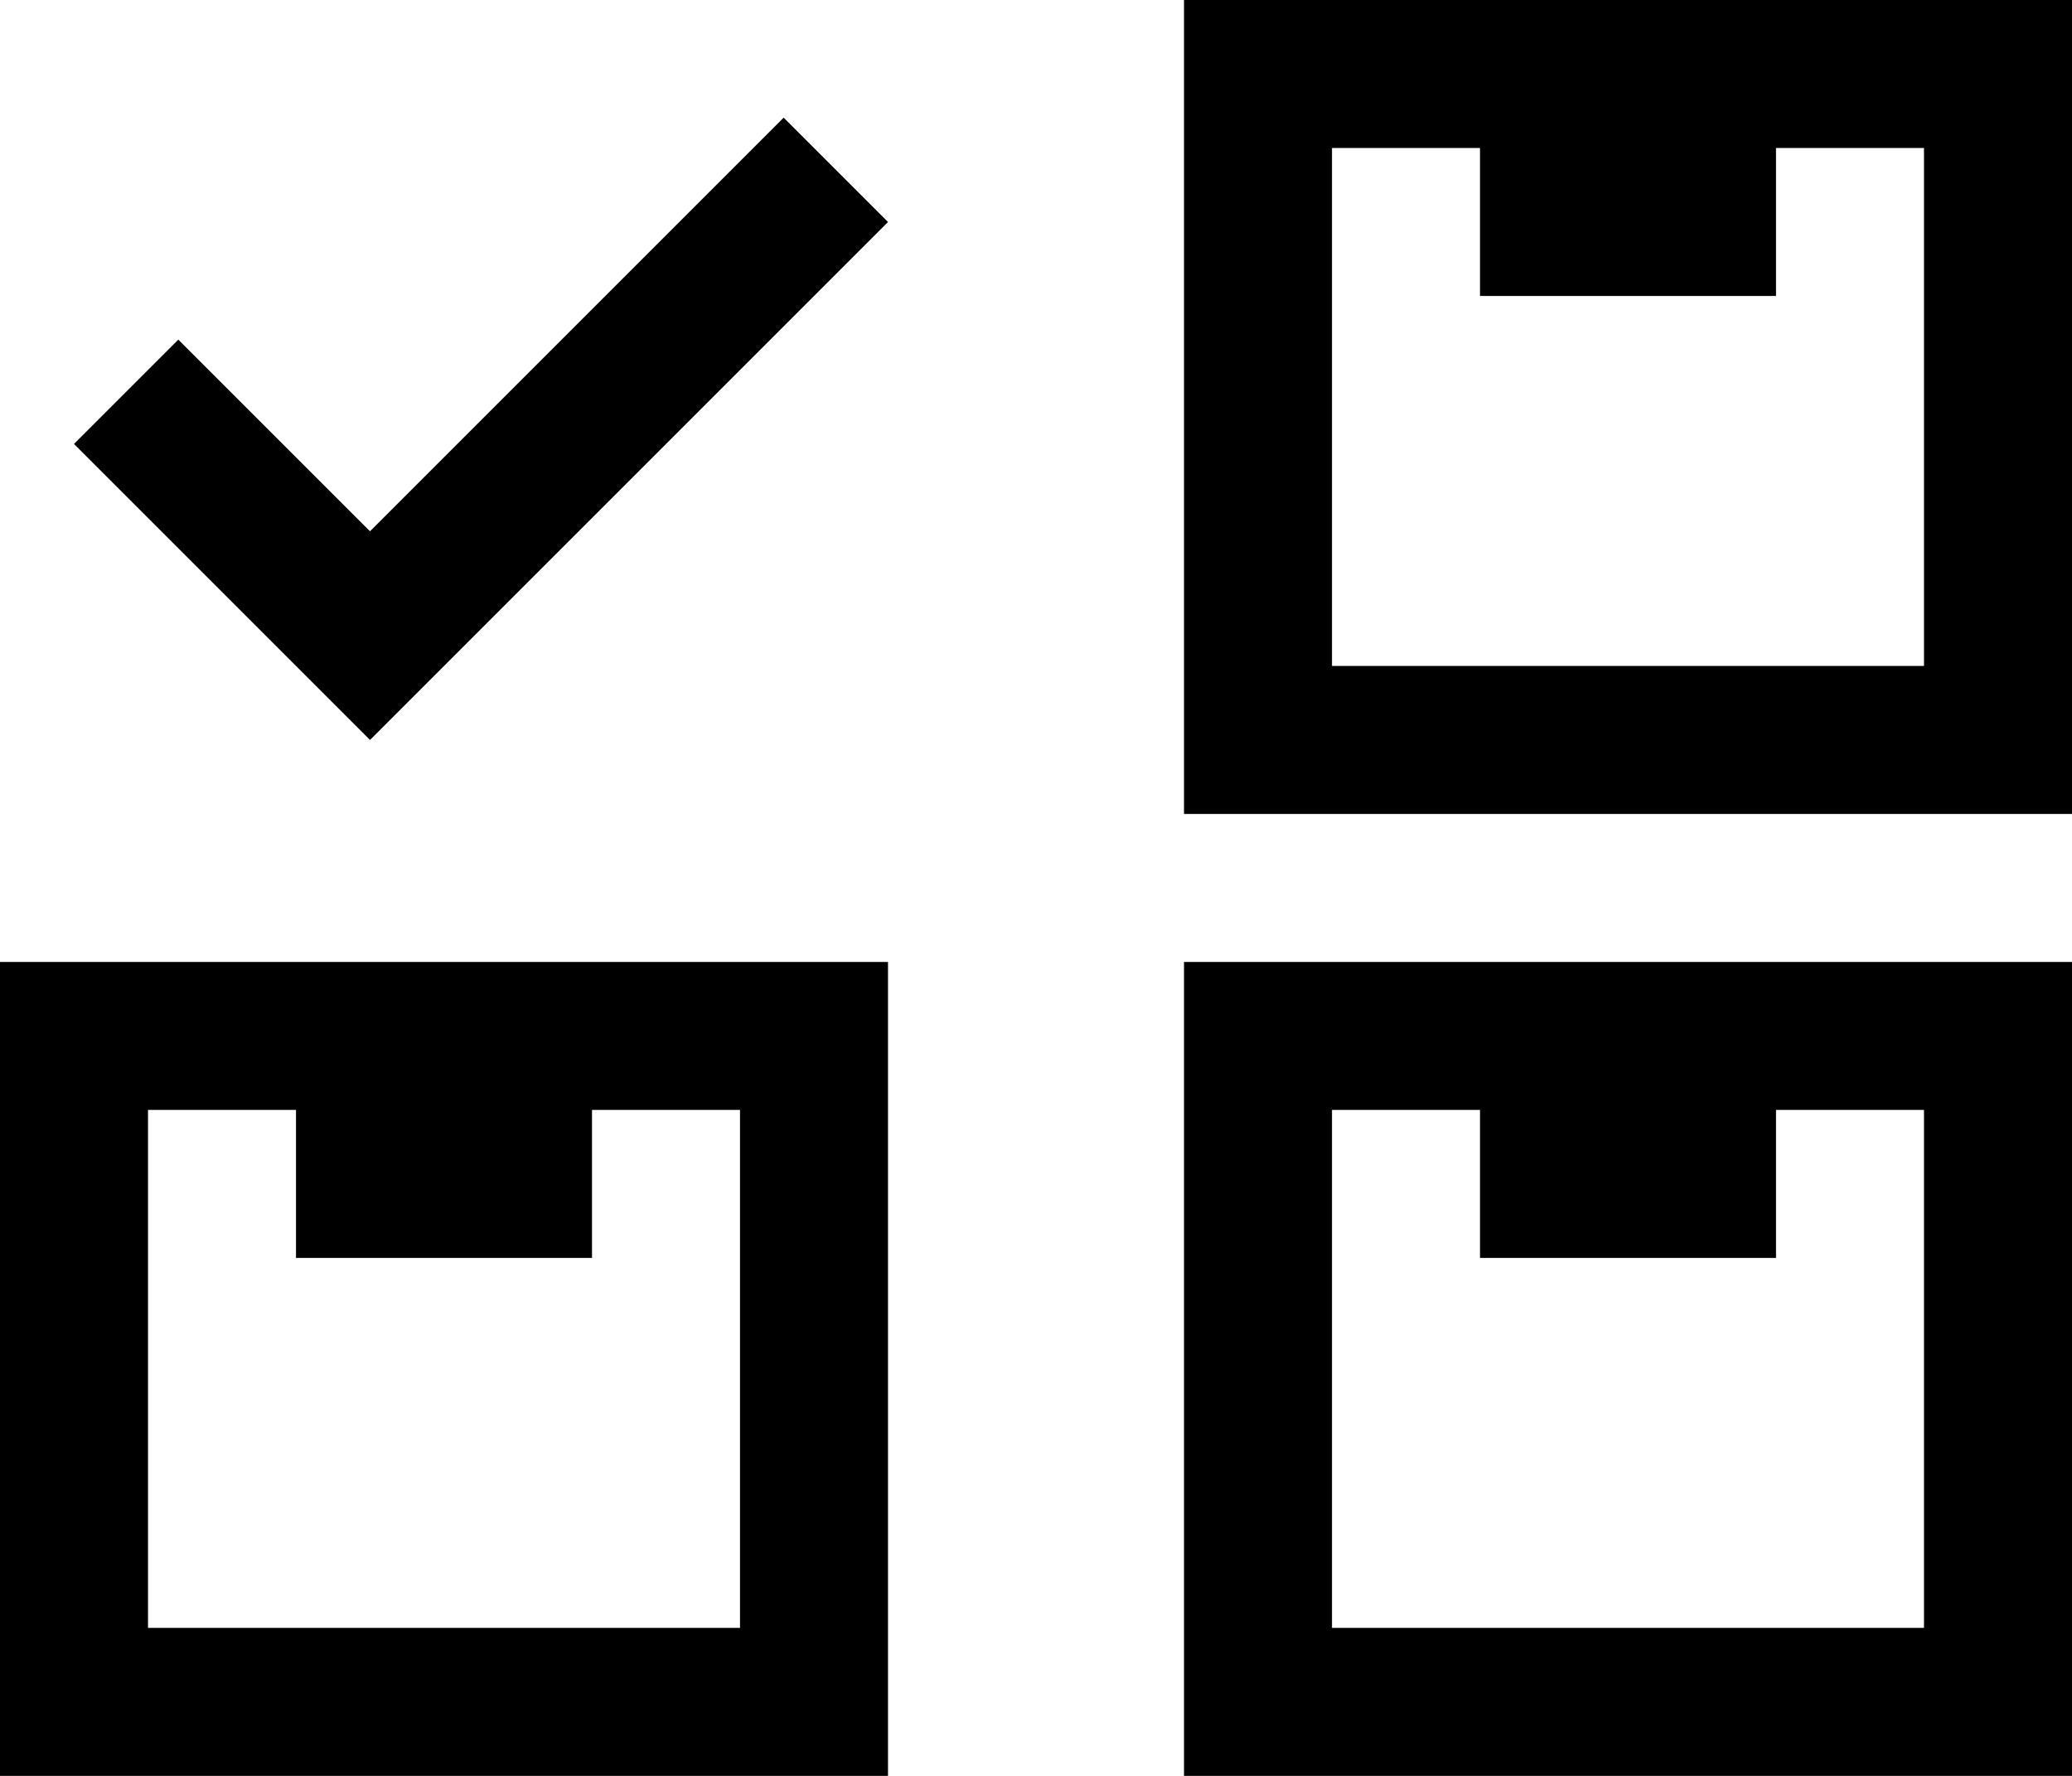
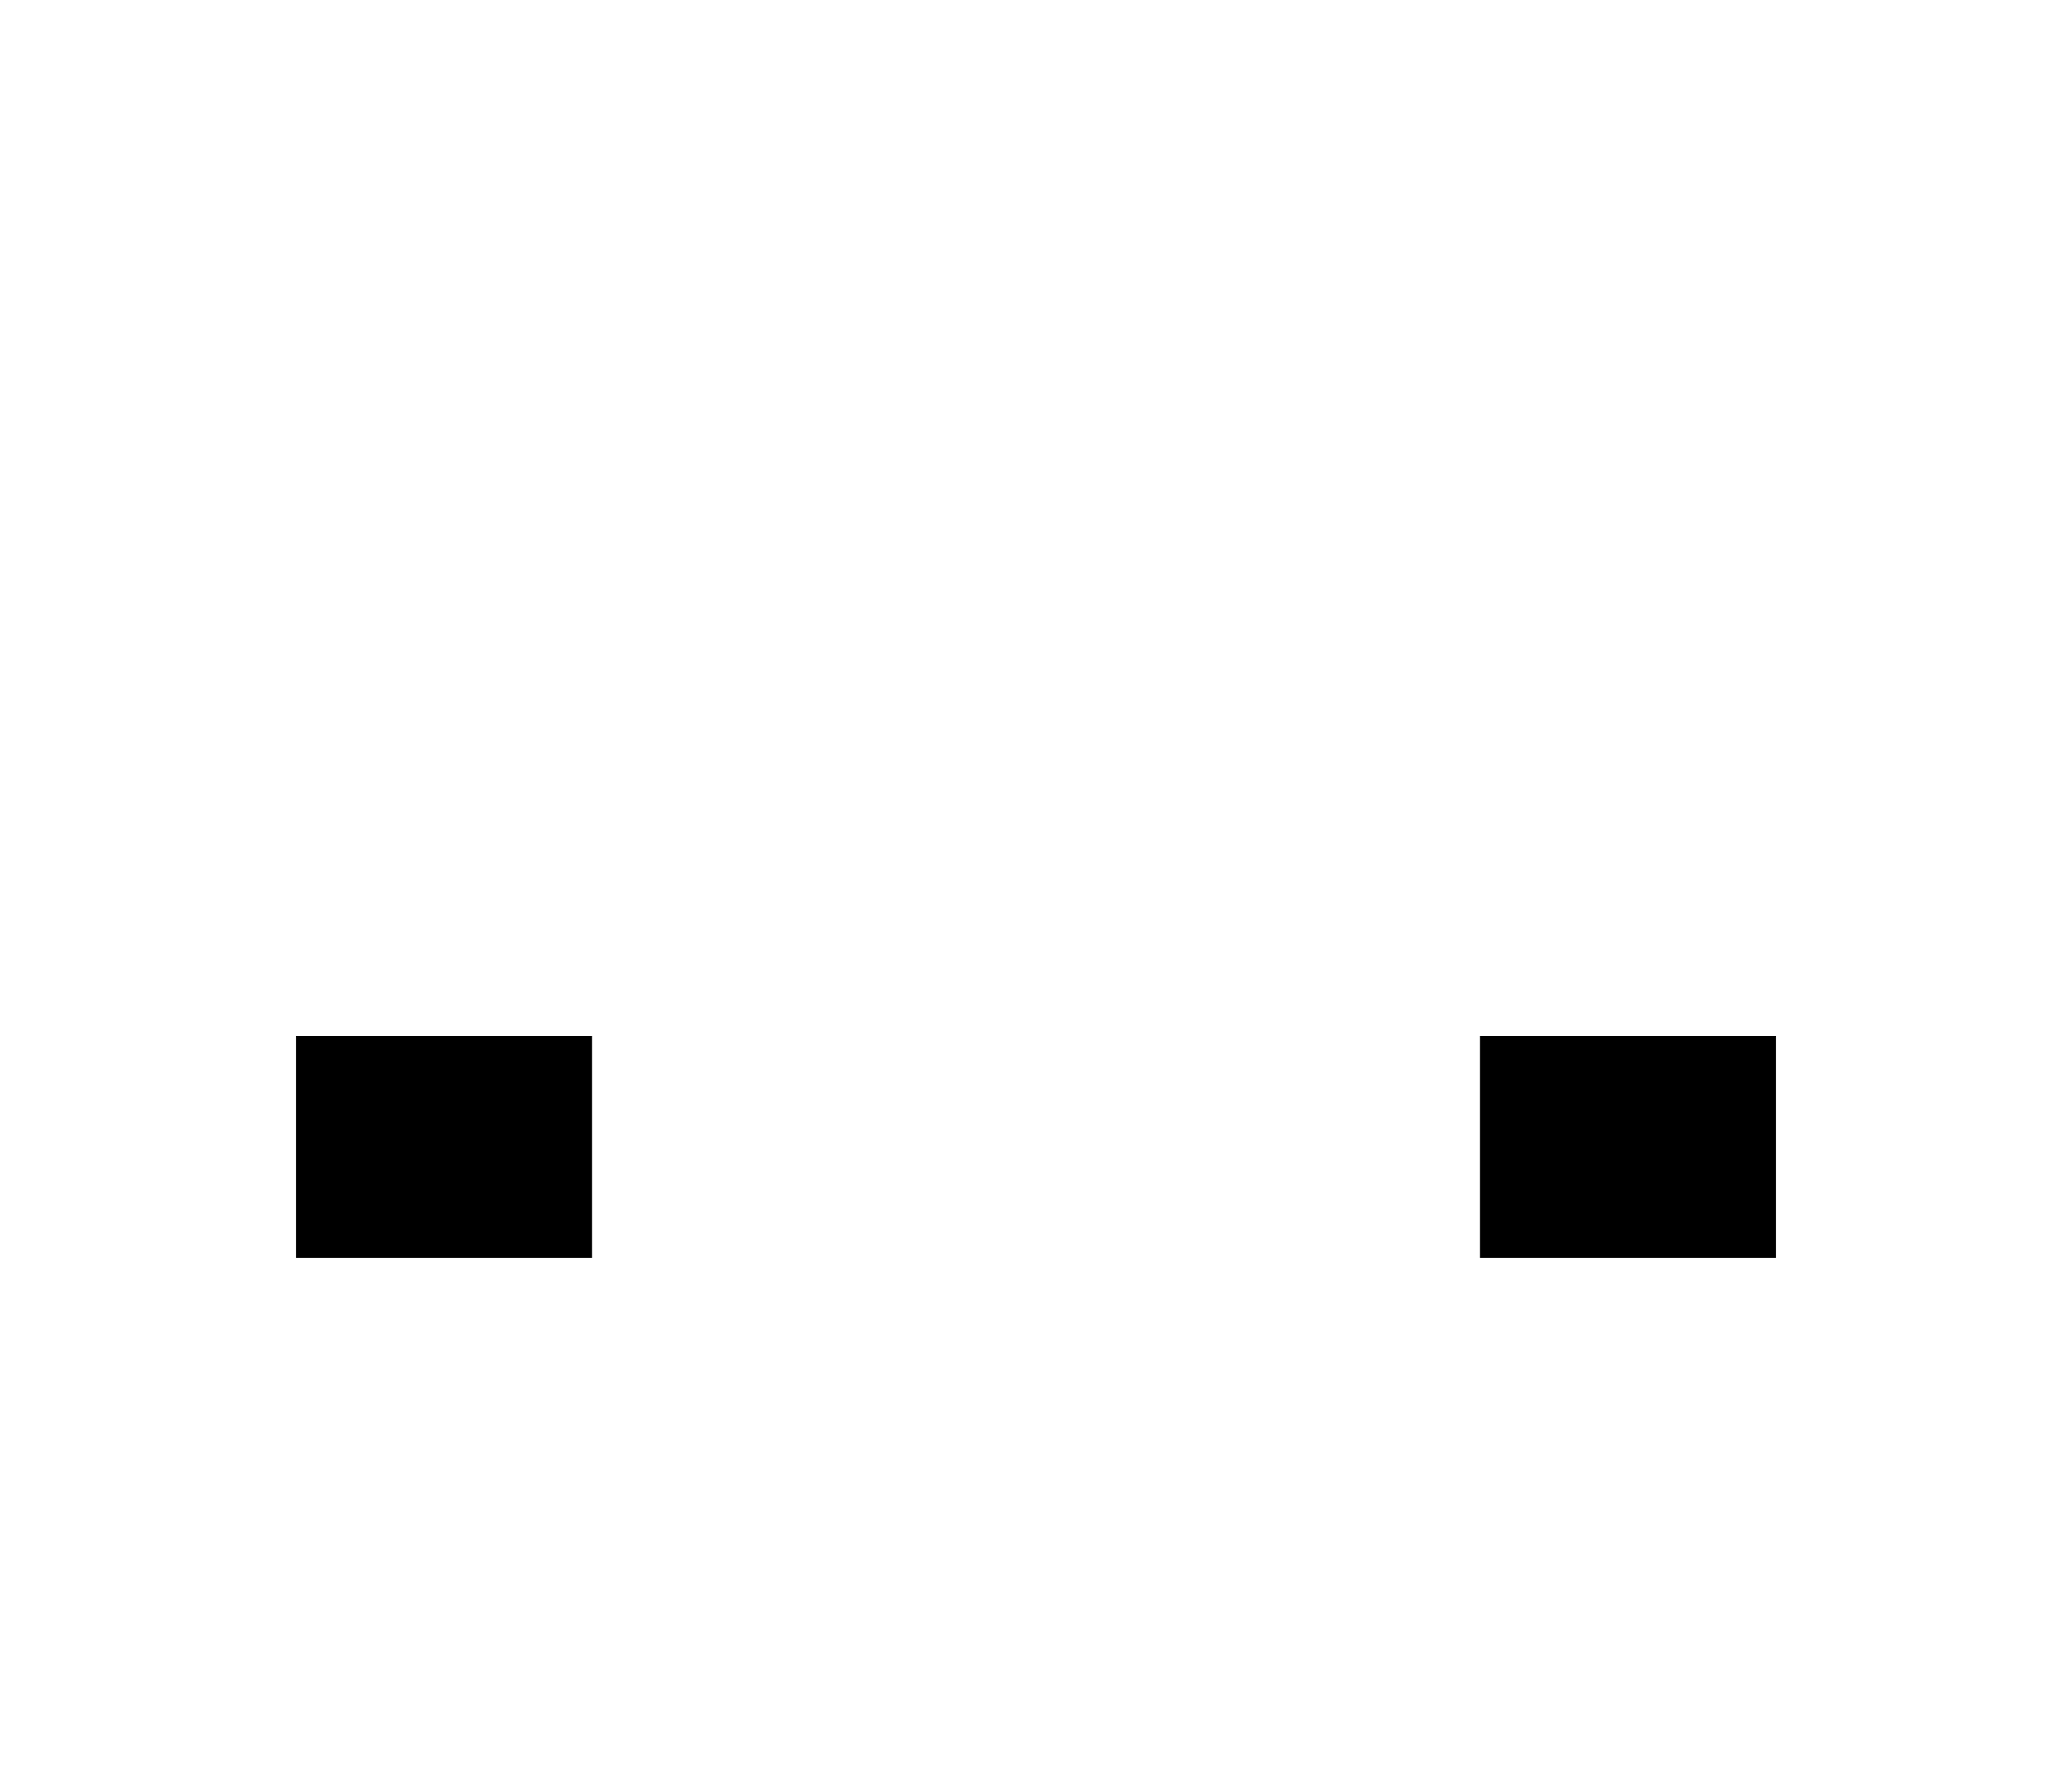
<svg xmlns="http://www.w3.org/2000/svg" width="28" height="24" viewBox="0 0 28 24">
  <g id="Grupo_126" data-name="Grupo 126" transform="translate(-2 -4)">
-     <path id="Trazado_104" data-name="Trazado 104" d="M28,13H20V6h8Zm2-9H18V15H30V4Z" />
-     <path id="Trazado_105" data-name="Trazado 105" d="M12,26H4V19h8Zm2-9H2V28H14V17Z" />
-     <path id="Trazado_106" data-name="Trazado 106" d="M28,26H20V19h8Zm2-9H18V28H30V17Z" />
-     <rect id="Rectángulo_190" data-name="Rectángulo 190" width="4" height="3" transform="translate(22 5)" />
    <rect id="Rectángulo_191" data-name="Rectángulo 191" width="4" height="3" transform="translate(6 18)" />
    <rect id="Rectángulo_192" data-name="Rectángulo 192" width="4" height="3" transform="translate(22 18)" />
-     <path id="Trazado_107" data-name="Trazado 107" d="M7,11.18,4.41,8.59,3,10l4,4,7-7L12.59,5.59Z" />
  </g>
</svg>